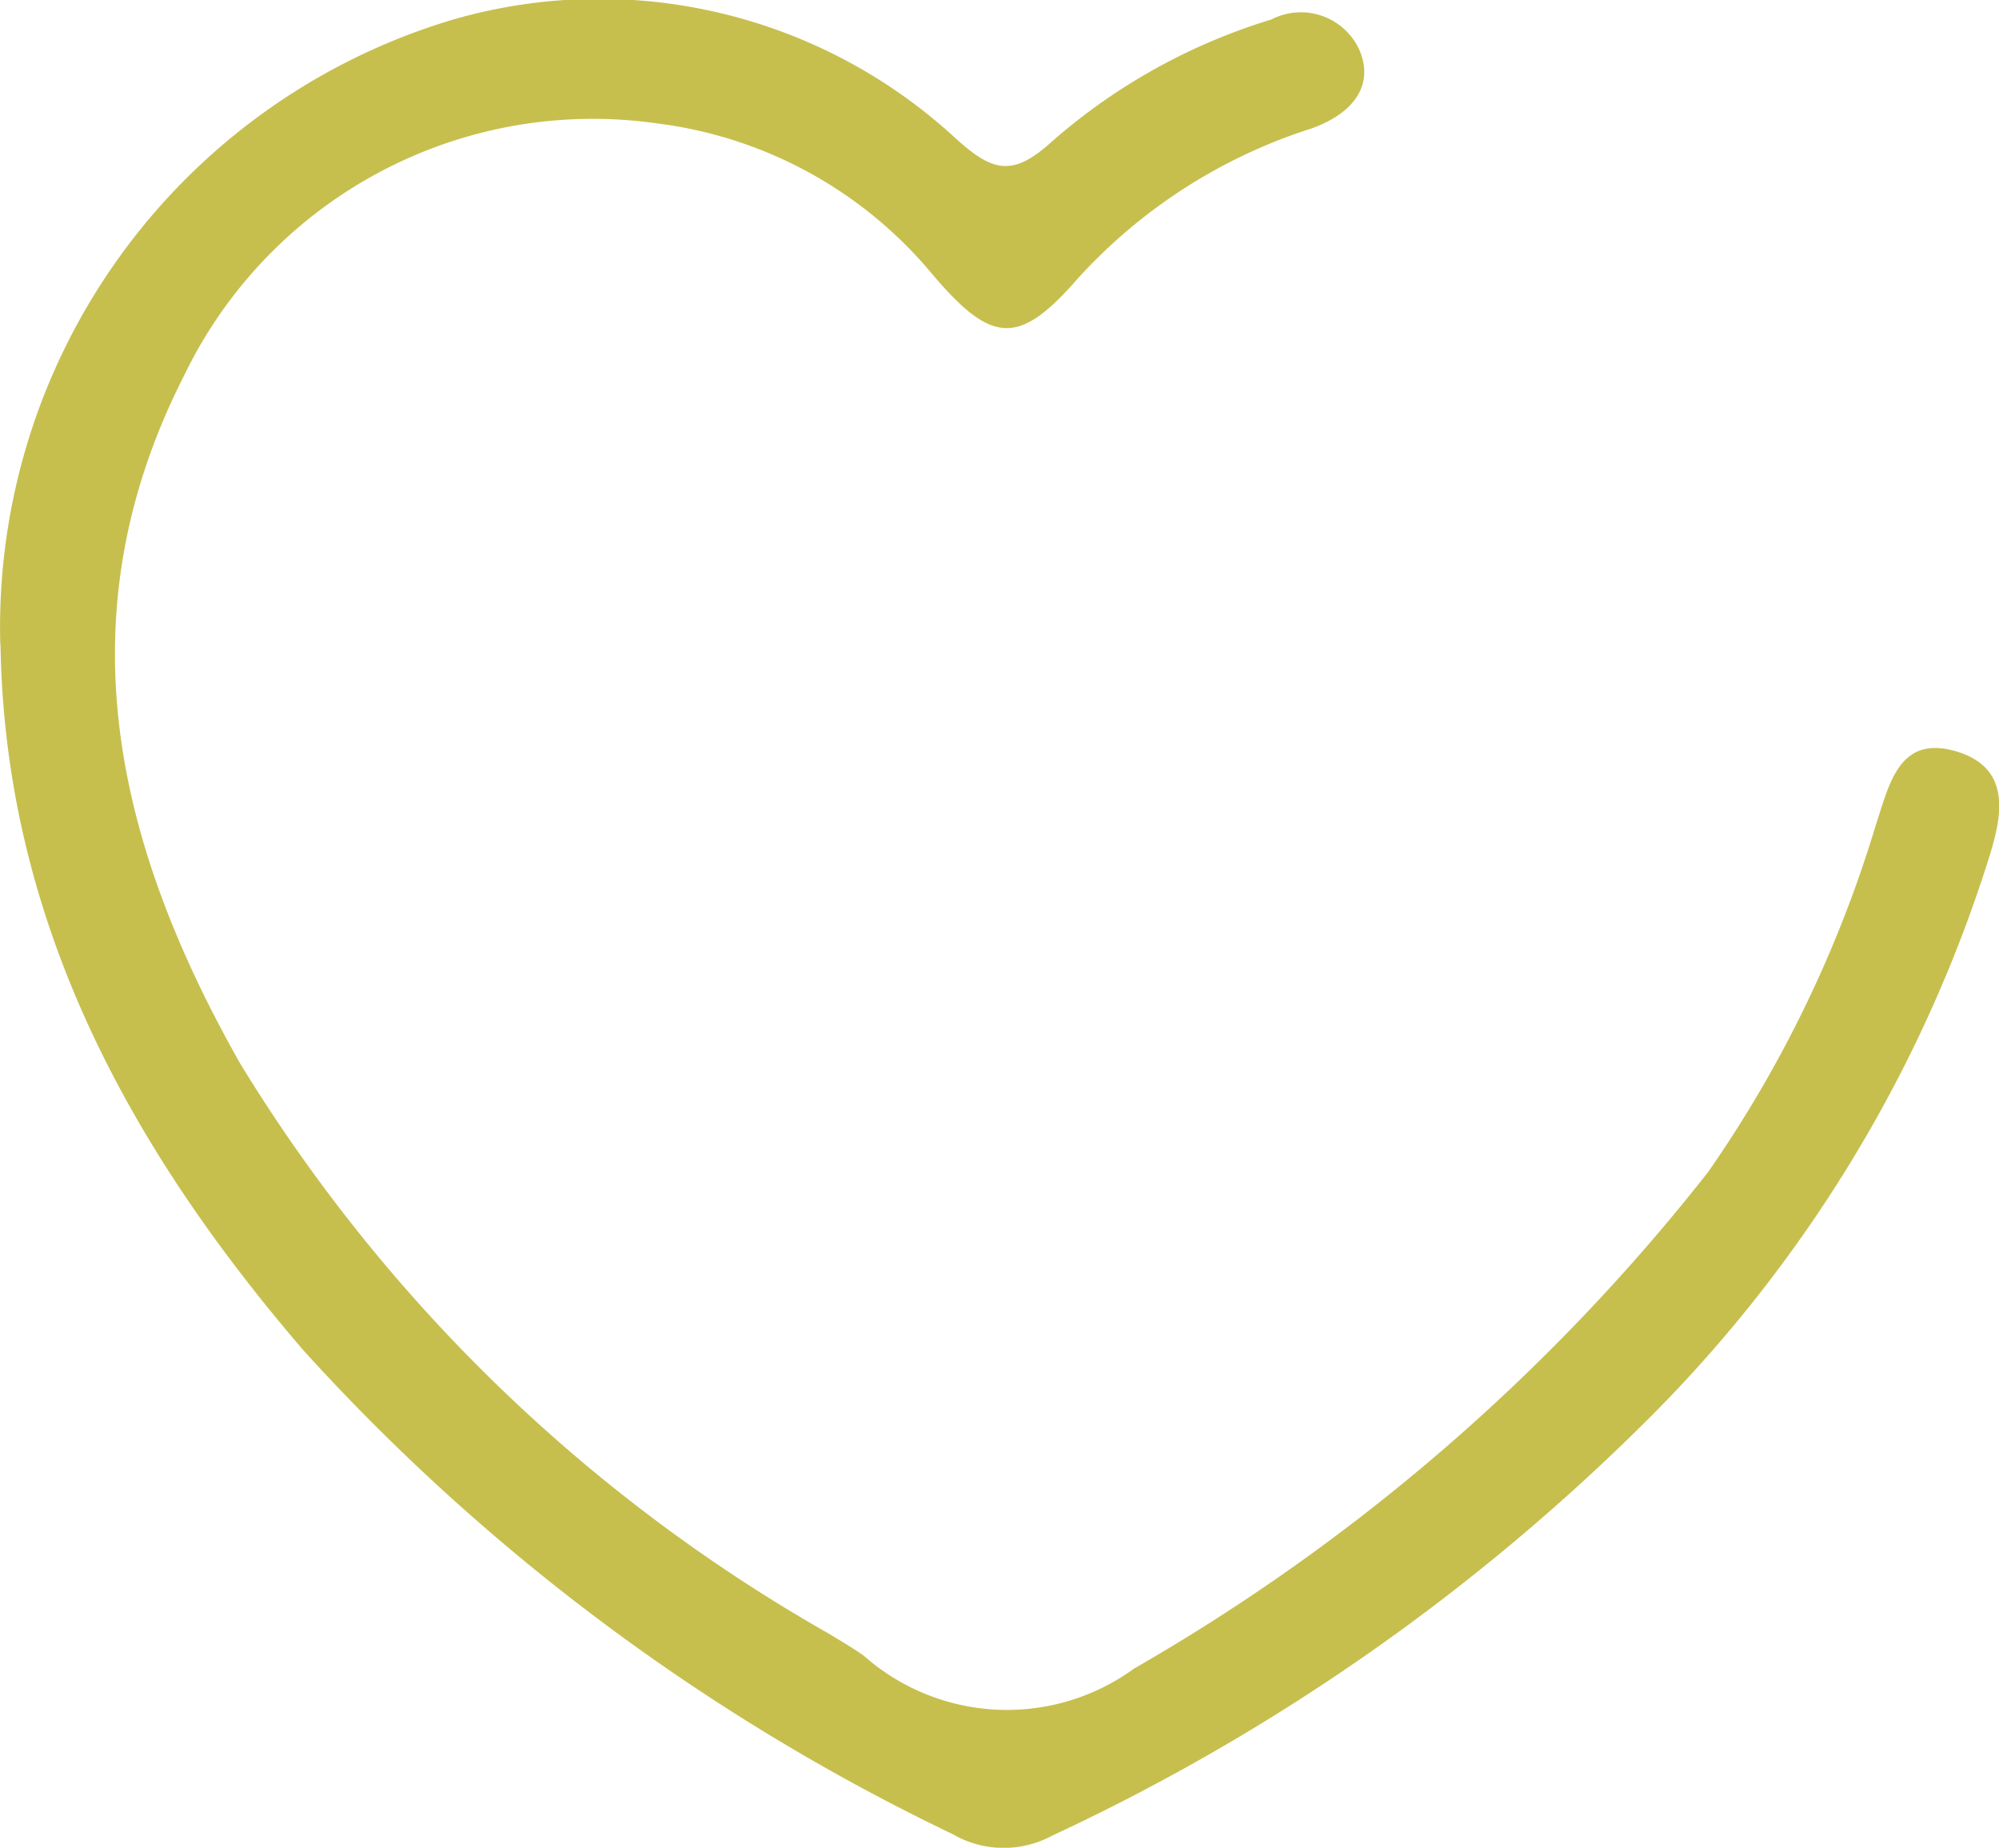
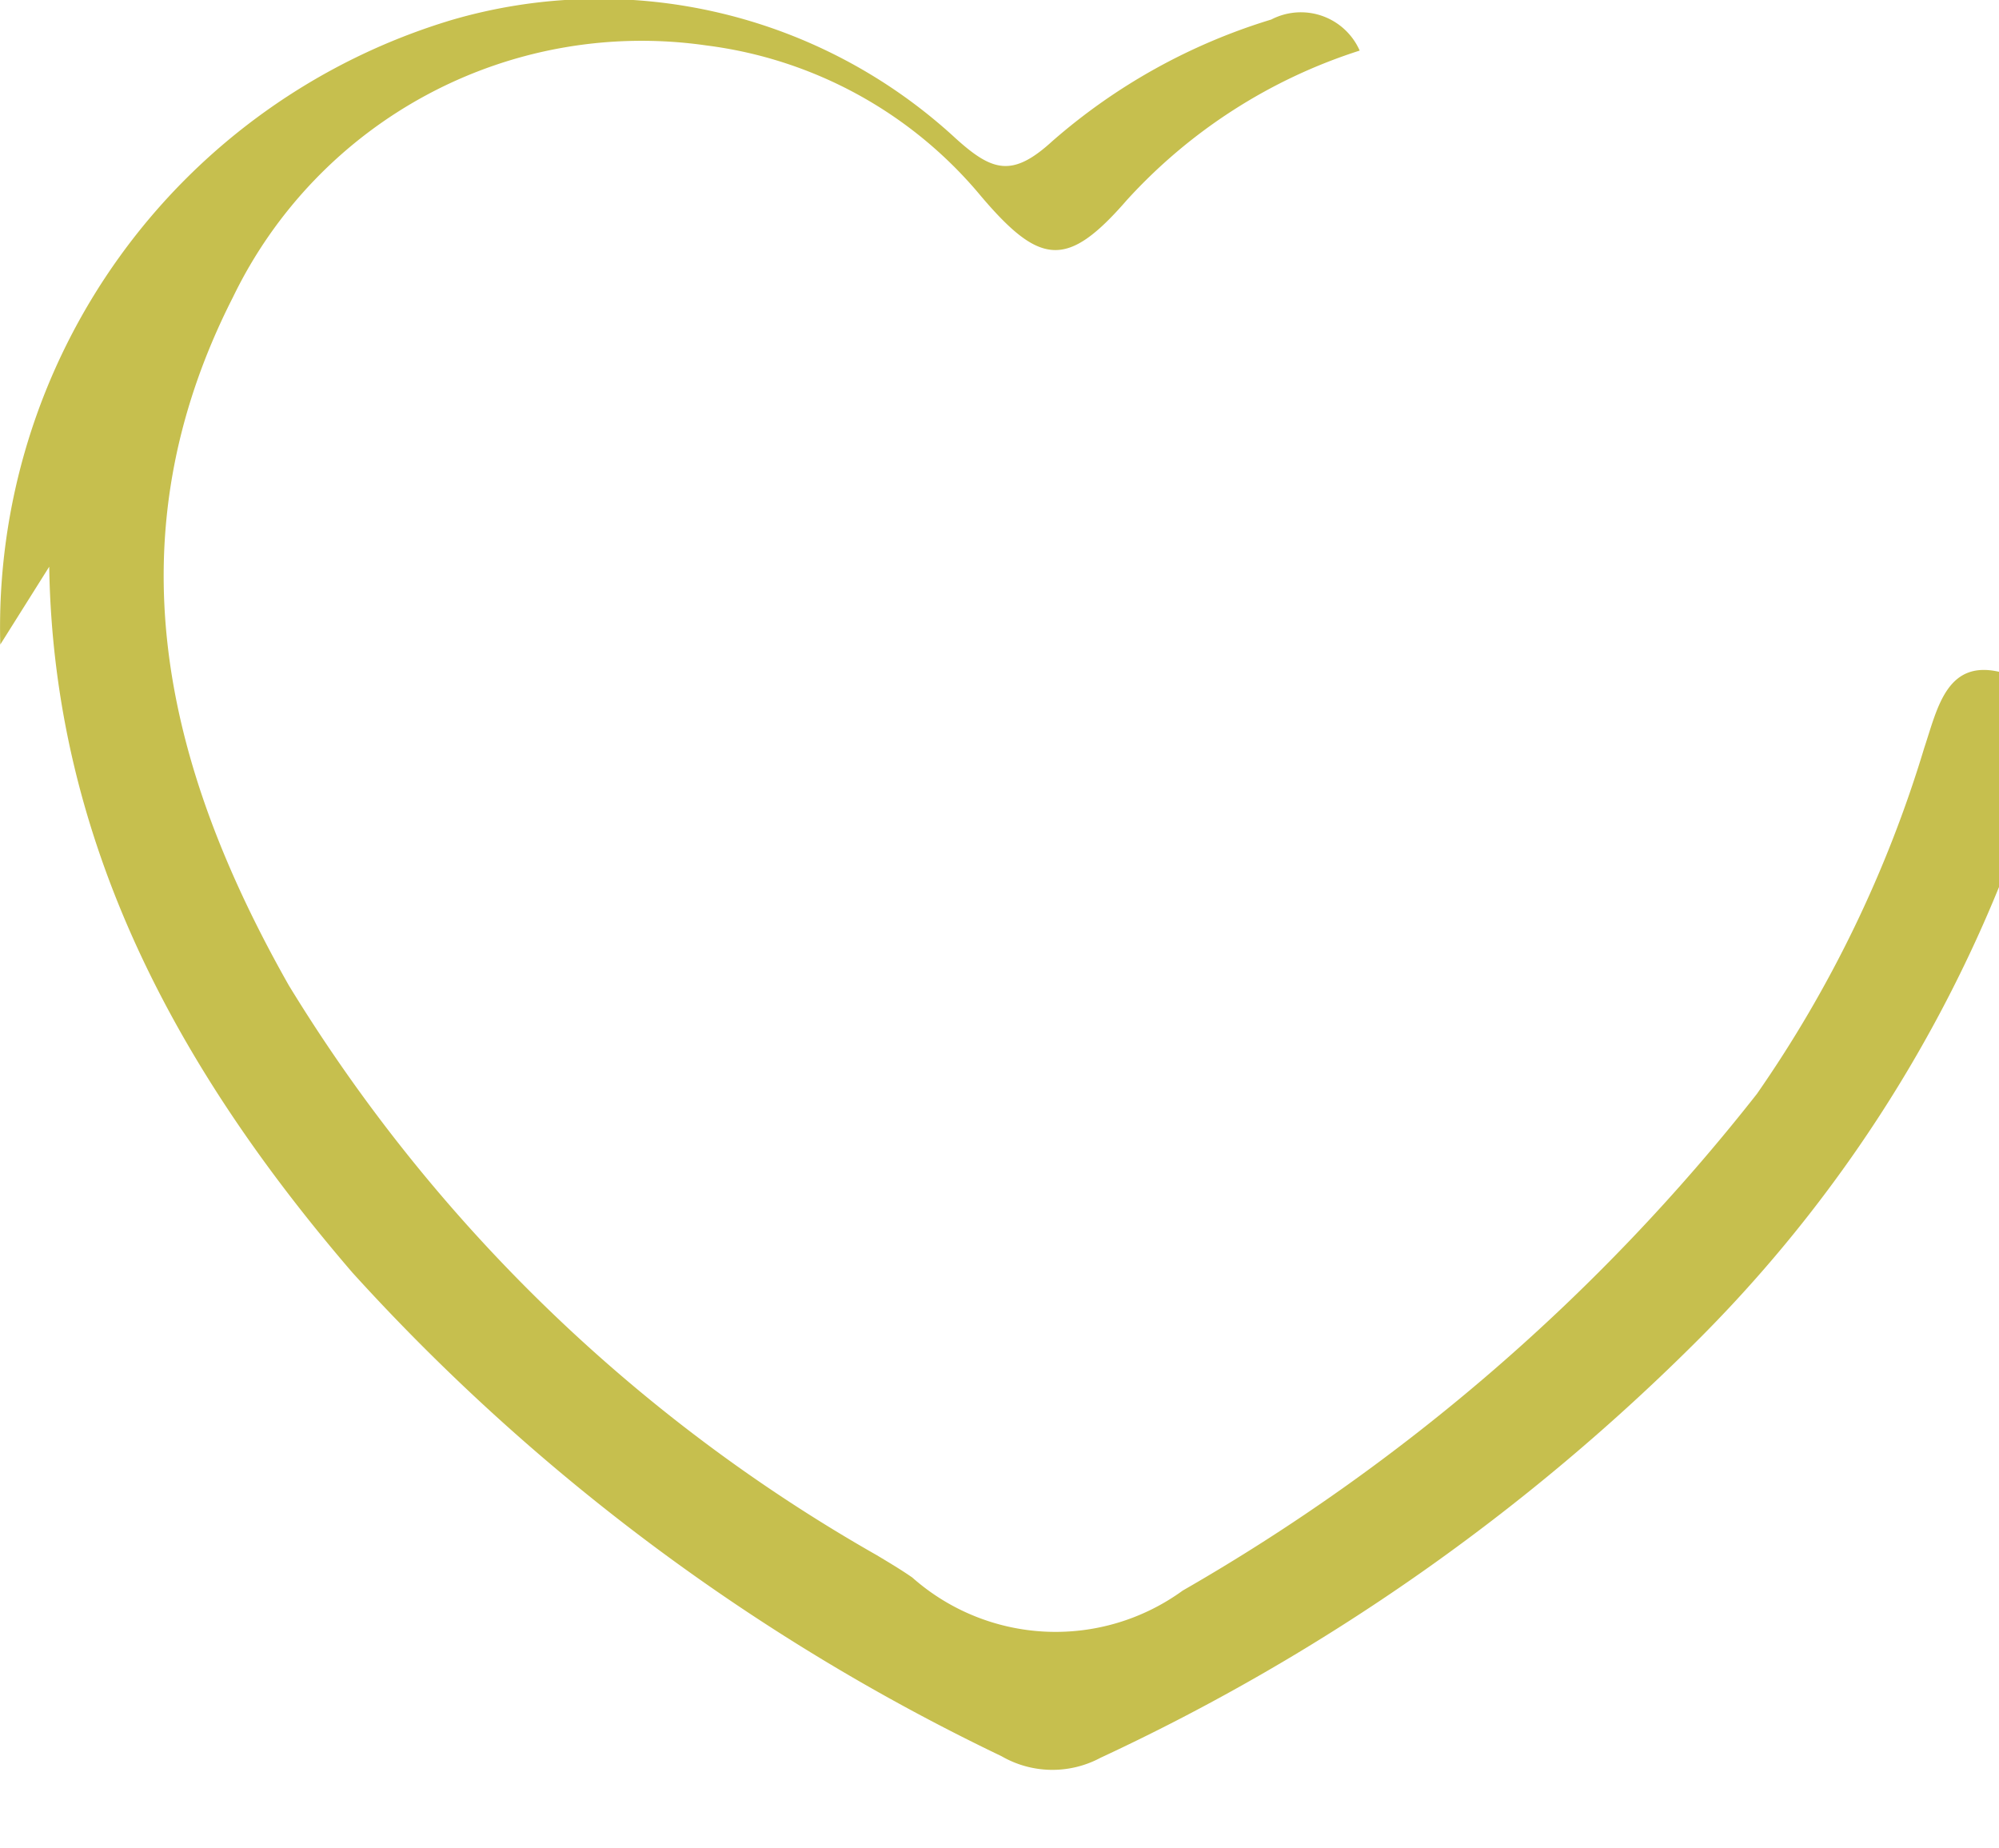
<svg xmlns="http://www.w3.org/2000/svg" width="27.744" height="25.643" viewBox="0 0 27.744 25.643">
-   <path id="Pfad_144" data-name="Pfad 144" d="M24.76,173.354a8.8,8.8,0,0,1,6.256-8.665,7.294,7.294,0,0,1,7,1.637c.51.462.789.551,1.344.043A8.265,8.265,0,0,1,42.4,164.68a.892.892,0,0,1,1.227.431c.21.509-.123.889-.676,1.083a7.427,7.427,0,0,0-3.23,2.073c-.826.951-1.2.92-2.026-.053a5.915,5.915,0,0,0-3.809-2.091,6.3,6.3,0,0,0-6.572,3.492c-1.7,3.336-.963,6.484.775,9.553a22.7,22.7,0,0,0,8.16,7.907c.166.1.335.2.493.31a3,3,0,0,0,3.753.181,27.606,27.606,0,0,0,7.969-6.893,16.983,16.983,0,0,0,2.322-4.8c.189-.567.318-1.268,1.111-1.039.828.24.627.974.438,1.561a19.073,19.073,0,0,1-4.651,7.655,29.074,29.074,0,0,1-8.331,5.837,1.412,1.412,0,0,1-1.374-.023,29.159,29.159,0,0,1-9.009-6.712c-2.416-2.81-4.146-5.958-4.207-9.795" transform="translate(-24.756 -164.409)" fill="#c6bf4e" />
+   <path id="Pfad_144" data-name="Pfad 144" d="M24.76,173.354a8.8,8.8,0,0,1,6.256-8.665,7.294,7.294,0,0,1,7,1.637c.51.462.789.551,1.344.043A8.265,8.265,0,0,1,42.4,164.68a.892.892,0,0,1,1.227.431a7.427,7.427,0,0,0-3.23,2.073c-.826.951-1.2.92-2.026-.053a5.915,5.915,0,0,0-3.809-2.091,6.3,6.3,0,0,0-6.572,3.492c-1.7,3.336-.963,6.484.775,9.553a22.7,22.7,0,0,0,8.16,7.907c.166.1.335.2.493.31a3,3,0,0,0,3.753.181,27.606,27.606,0,0,0,7.969-6.893,16.983,16.983,0,0,0,2.322-4.8c.189-.567.318-1.268,1.111-1.039.828.24.627.974.438,1.561a19.073,19.073,0,0,1-4.651,7.655,29.074,29.074,0,0,1-8.331,5.837,1.412,1.412,0,0,1-1.374-.023,29.159,29.159,0,0,1-9.009-6.712c-2.416-2.81-4.146-5.958-4.207-9.795" transform="translate(-24.756 -164.409)" fill="#c6bf4e" />
</svg>